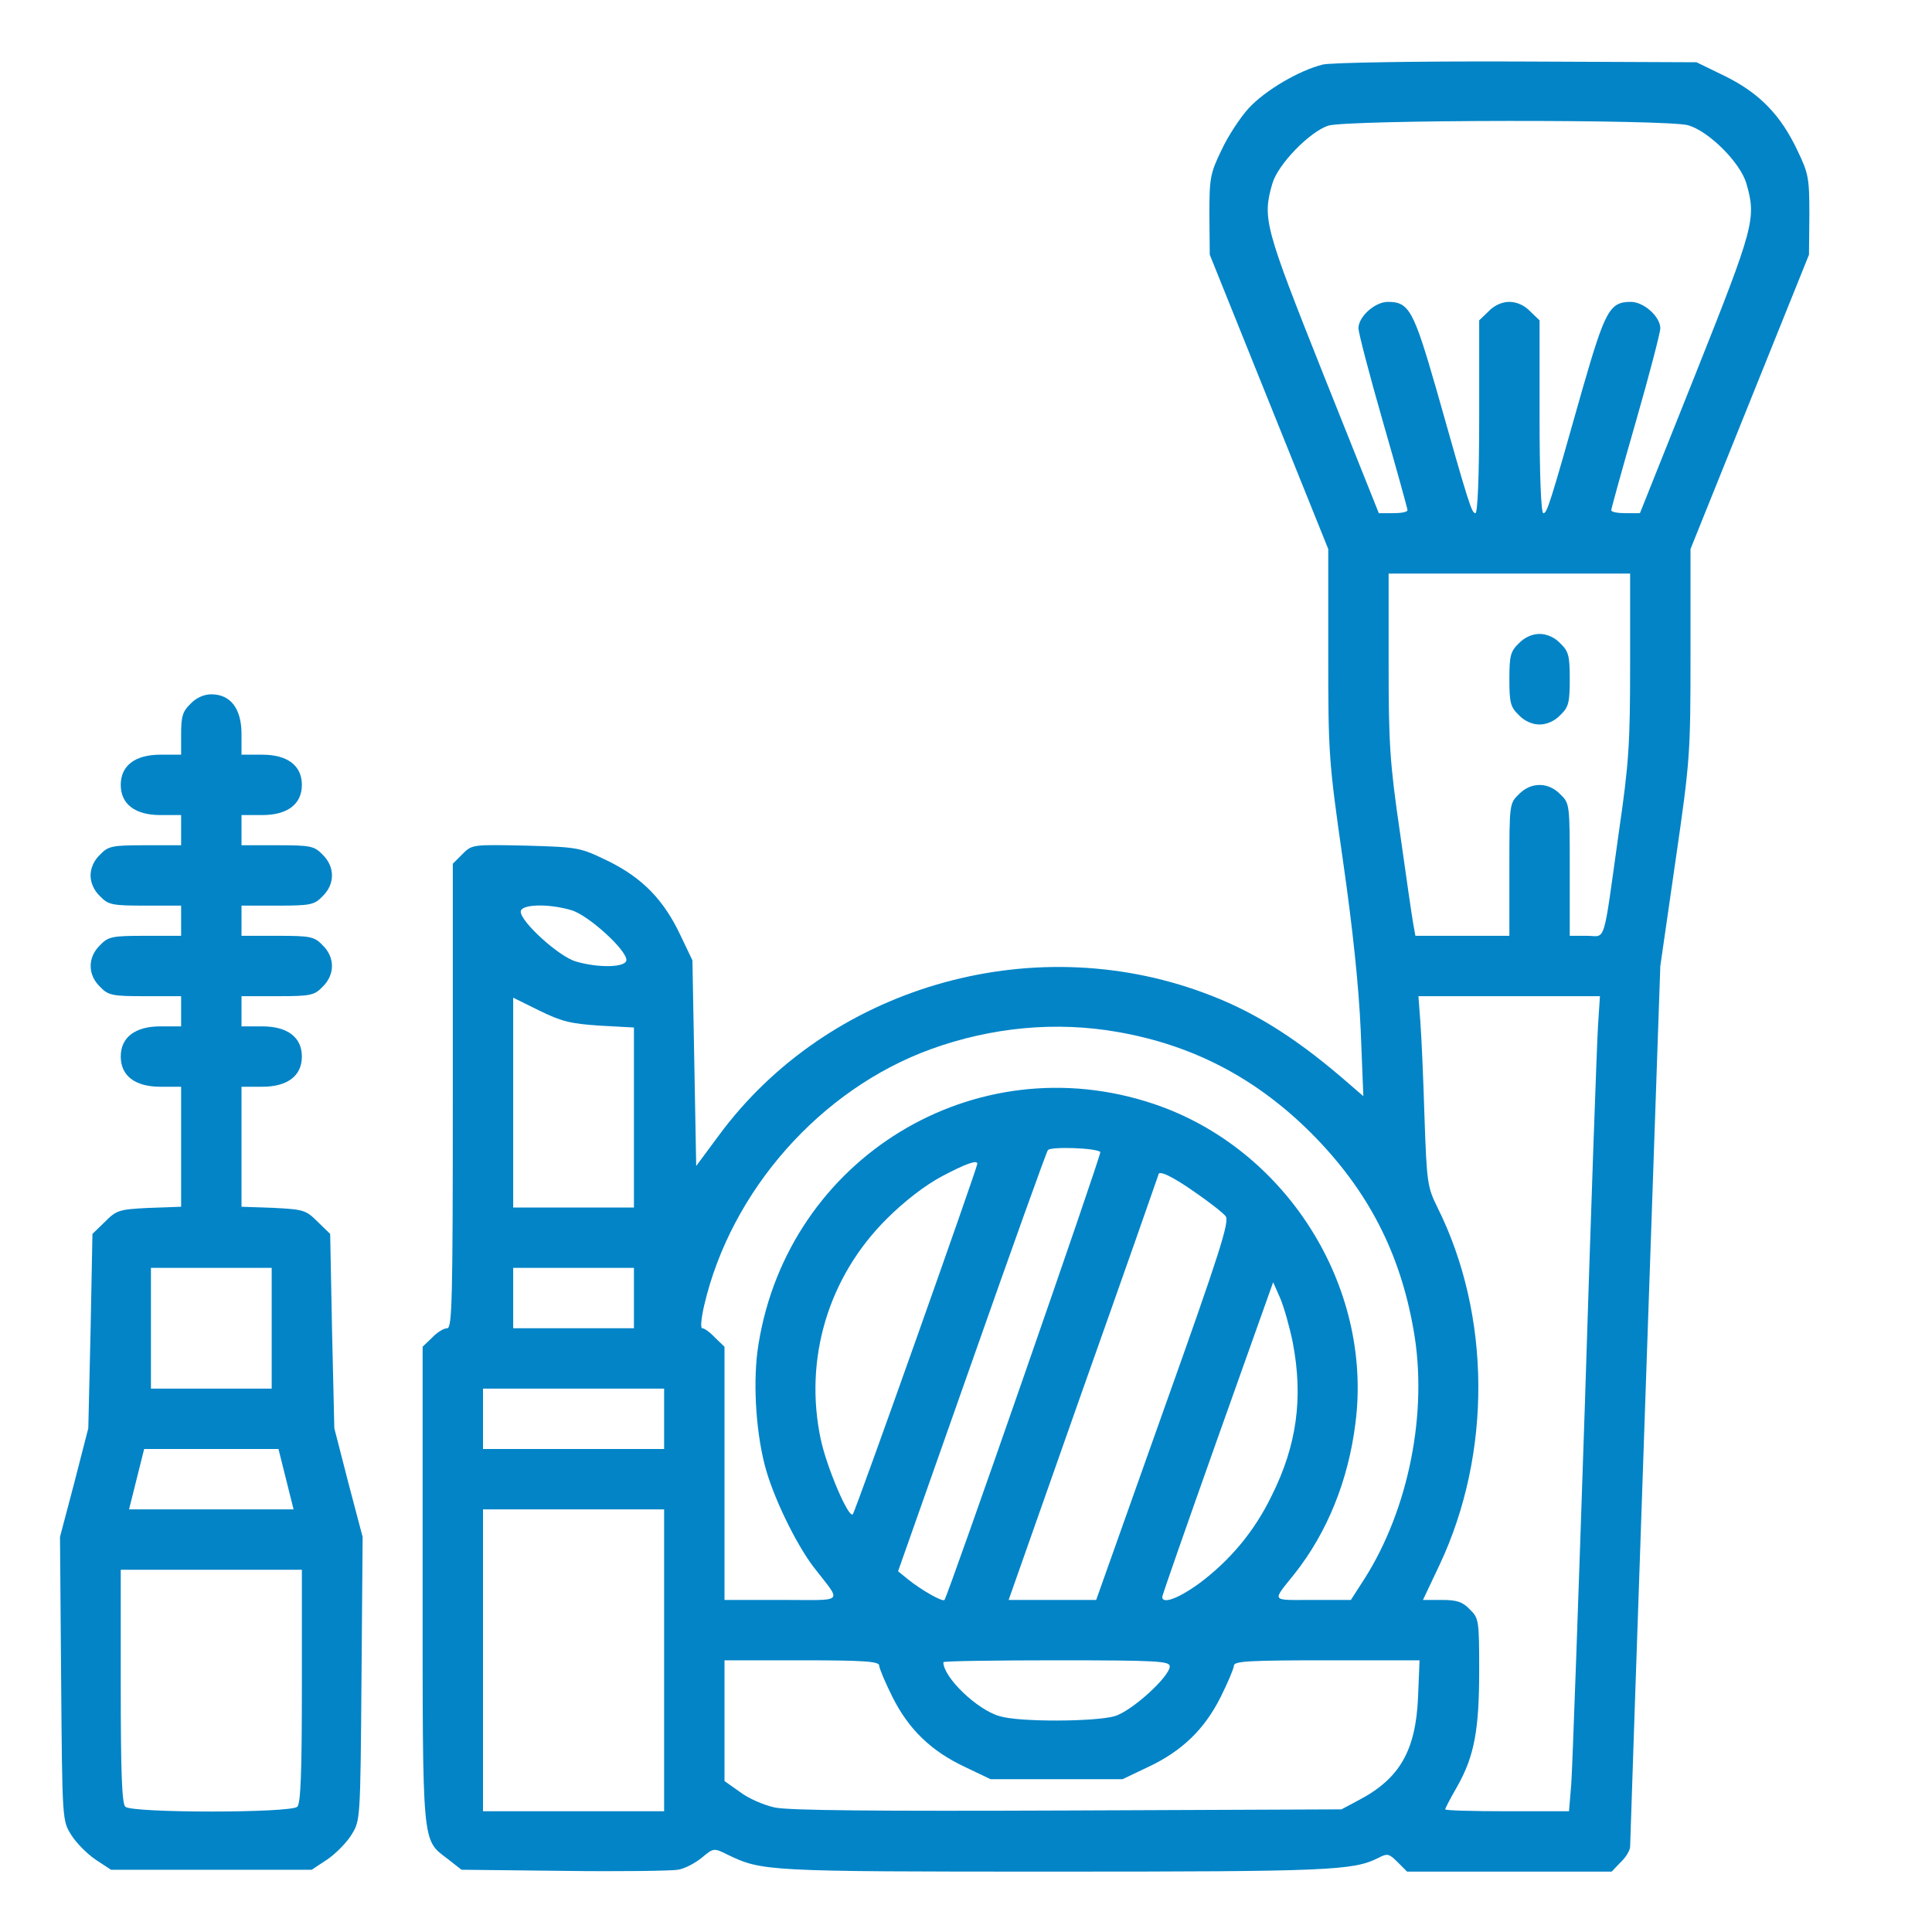
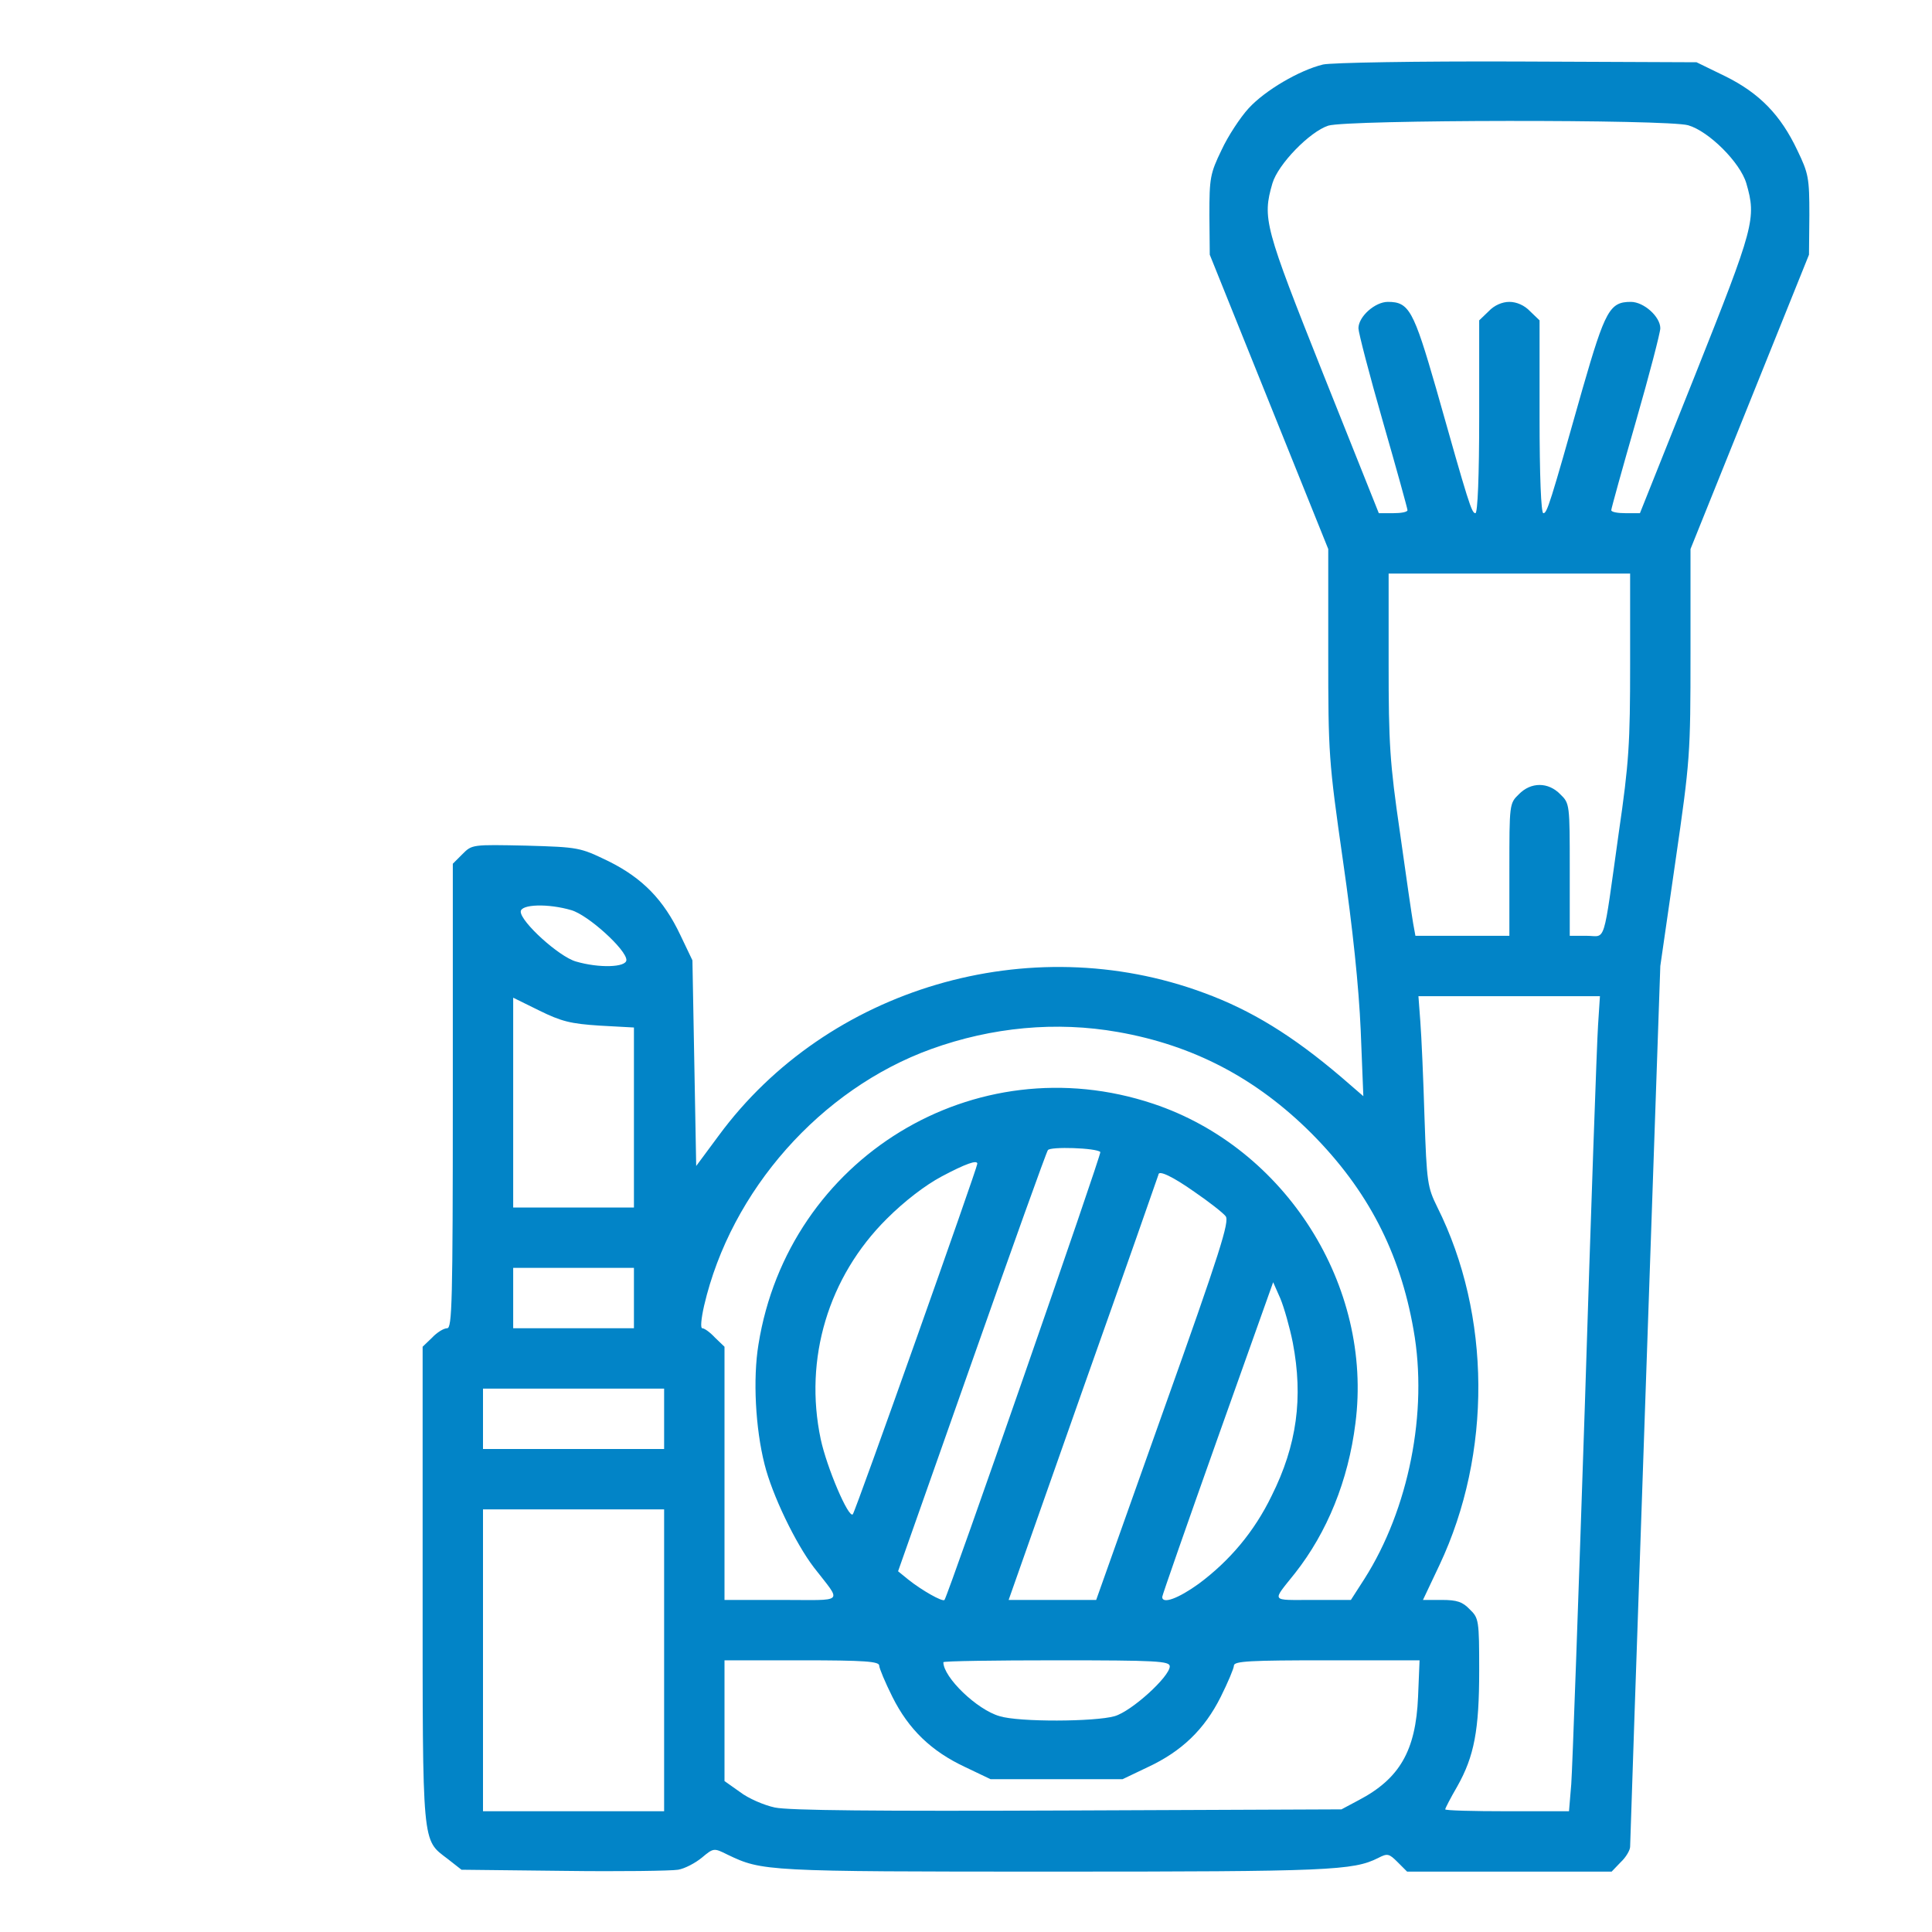
<svg xmlns="http://www.w3.org/2000/svg" version="1.0" width="30pt" height="30pt" viewBox="0 0 512 512" preserveAspectRatio="xMidYMid meet">
  <g transform="translate(0,512) scale(0.1,-0.1)" fill="#0284C7" stroke="none">
    <path d="M3506 4949 c-62 -15 -153 -68 -197 -116 -22 -24 -55 -74 -72 -111 -30 -62 -32 -74 -32 -172 l1 -105 157 -390 157 -390 0 -276 c0 -268 1 -284 39 -550 26 -180 42 -334 47 -449 l7 -175 -59 51 c-128 109 -238 177 -364 223 -462 171 -997 13 -1285 -378 l-60 -81 -5 273 -5 272 -32 67 c-44 93 -100 151 -191 196 -75 36 -77 37 -218 41 -142 3 -143 3 -168 -22 l-26 -26 0 -616 c0 -548 -2 -615 -15 -615 -9 0 -27 -11 -40 -25 l-25 -24 0 -631 c0 -699 -2 -674 66 -726 l37 -29 271 -3 c149 -2 285 0 303 3 18 3 46 18 63 32 31 26 32 26 68 8 92 -44 100 -45 864 -45 731 0 794 3 860 36 25 13 29 12 52 -11 l25 -25 271 0 271 0 24 25 c14 13 25 32 25 41 0 10 18 539 40 1176 l40 1158 40 277 c39 269 40 283 40 552 l0 276 157 390 157 390 1 105 c0 98 -2 110 -32 172 -44 93 -100 151 -191 196 l-76 37 -475 2 c-268 1 -493 -3 -515 -8z m968 -161 c55 -16 138 -99 154 -154 27 -93 21 -114 -135 -506 l-147 -368 -38 0 c-21 0 -38 3 -38 8 0 4 29 109 65 234 36 125 65 237 65 248 0 31 -44 70 -78 70 -56 0 -68 -22 -128 -230 -87 -308 -94 -330 -104 -330 -6 0 -10 99 -10 255 l0 256 -25 24 c-15 16 -36 25 -55 25 -19 0 -40 -9 -55 -25 l-25 -24 0 -256 c0 -156 -4 -255 -10 -255 -10 0 -17 22 -104 330 -60 208 -72 230 -128 230 -34 0 -78 -39 -78 -70 0 -11 29 -123 65 -248 36 -125 65 -230 65 -234 0 -5 -17 -8 -38 -8 l-38 0 -147 368 c-156 392 -162 413 -135 506 15 51 99 137 148 153 52 16 899 17 954 1z m-154 -1427 c0 -211 -3 -262 -30 -447 -43 -307 -33 -274 -85 -274 l-45 0 0 175 c0 173 0 176 -25 200 -32 33 -78 33 -110 0 -25 -24 -25 -27 -25 -200 l0 -175 -125 0 -124 0 -6 33 c-3 17 -19 126 -35 241 -27 185 -30 236 -30 447 l0 239 320 0 320 0 0 -239z m-2806 -653 c45 -13 146 -105 146 -132 0 -20 -73 -22 -134 -4 -45 13 -146 105 -146 132 0 20 73 22 134 4z m75 -306 l91 -5 0 -238 0 -239 -160 0 -160 0 0 278 0 278 69 -34 c59 -29 83 -35 160 -40z m2646 1 c-3 -43 -19 -496 -35 -1008 -17 -511 -33 -963 -36 -1003 l-6 -72 -164 0 c-90 0 -164 2 -164 5 0 3 14 30 32 61 45 80 58 149 58 307 0 133 -1 139 -25 162 -19 20 -34 25 -74 25 l-50 0 44 93 c139 295 137 662 -6 948 -26 53 -28 64 -34 240 -3 101 -8 214 -11 252 l-5 67 241 0 240 0 -5 -77z m-1272 -18 c199 -35 366 -122 513 -269 148 -149 234 -314 270 -520 39 -218 -13 -476 -130 -660 l-36 -56 -101 0 c-114 0 -109 -7 -47 71 85 108 141 245 160 397 47 364 -185 730 -536 847 -473 158 -967 -144 -1046 -638 -15 -91 -8 -222 16 -317 20 -81 82 -210 131 -274 75 -97 85 -86 -86 -86 l-151 0 0 335 0 336 -25 24 c-13 14 -28 25 -34 25 -5 0 -3 25 5 60 71 305 309 574 602 680 161 58 331 74 495 45z m-47 -318 c4 -4 -403 -1174 -413 -1187 -5 -6 -61 26 -96 54 l-27 22 195 553 c107 304 198 558 202 563 6 10 129 6 139 -5z m-326 -31 c0 -11 -323 -922 -330 -929 -11 -12 -69 124 -85 199 -45 213 20 430 175 584 47 47 102 89 145 112 64 34 95 45 95 34z m576 -75 c38 -26 75 -55 82 -64 11 -13 -14 -93 -165 -516 l-178 -501 -116 0 -116 0 198 562 c110 310 199 564 199 565 0 13 38 -5 96 -46z m-1486 -281 l0 -80 -160 0 -160 0 0 80 0 80 160 0 160 0 0 -80z m1746 -118 c28 -146 11 -272 -56 -406 -46 -95 -111 -172 -193 -233 -54 -39 -97 -55 -97 -35 0 4 66 193 147 421 l147 413 19 -43 c10 -24 25 -77 33 -117z m-1666 -202 l0 -80 -240 0 -240 0 0 80 0 80 240 0 240 0 0 -80z m0 -640 l0 -400 -240 0 -240 0 0 400 0 400 240 0 240 0 0 -400z m570 -14 c0 -7 16 -45 35 -83 43 -86 103 -144 193 -186 l67 -32 175 0 175 0 67 32 c90 42 150 100 193 186 19 38 35 76 35 83 0 12 45 14 246 14 l246 0 -4 -97 c-6 -143 -49 -217 -158 -274 l-45 -24 -725 -3 c-508 -2 -740 0 -777 8 -28 6 -70 24 -92 41 l-41 29 0 160 0 160 205 0 c167 0 205 -3 205 -14z m770 -2 c0 -27 -101 -119 -146 -132 -52 -15 -254 -16 -305 0 -60 17 -149 103 -149 143 0 3 135 5 300 5 266 0 300 -2 300 -16z" />
-     <path d="M4025 3415 c-22 -21 -25 -33 -25 -95 0 -62 3 -74 25 -95 15 -16 36 -25 55 -25 19 0 40 9 55 25 22 21 25 33 25 95 0 62 -3 74 -25 95 -15 16 -36 25 -55 25 -19 0 -40 -9 -55 -25z" />
-     <path d="M505 3255 c-21 -20 -25 -34 -25 -80 l0 -55 -55 0 c-67 0 -105 -29 -105 -80 0 -51 38 -80 105 -80 l55 0 0 -40 0 -40 -95 0 c-88 0 -98 -2 -120 -25 -16 -15 -25 -36 -25 -55 0 -19 9 -40 25 -55 22 -23 32 -25 120 -25 l95 0 0 -40 0 -40 -95 0 c-88 0 -98 -2 -120 -25 -33 -32 -33 -78 0 -110 22 -23 32 -25 120 -25 l95 0 0 -40 0 -40 -55 0 c-67 0 -105 -29 -105 -80 0 -51 38 -80 105 -80 l55 0 0 -159 0 -159 -85 -3 c-80 -4 -86 -6 -117 -37 l-33 -32 -5 -258 -6 -257 -37 -144 -38 -144 3 -376 c3 -376 3 -376 27 -414 13 -21 42 -50 64 -65 l41 -27 266 0 266 0 41 27 c22 15 51 44 64 65 24 38 24 38 27 414 l3 376 -38 144 -37 144 -6 257 -5 258 -33 32 c-31 31 -37 33 -117 37 l-85 3 0 159 0 159 55 0 c67 0 105 29 105 80 0 51 -38 80 -105 80 l-55 0 0 40 0 40 95 0 c88 0 98 2 120 25 33 32 33 78 0 110 -22 23 -32 25 -120 25 l-95 0 0 40 0 40 95 0 c88 0 98 2 120 25 33 32 33 78 0 110 -22 23 -32 25 -120 25 l-95 0 0 40 0 40 55 0 c67 0 105 29 105 80 0 51 -38 80 -105 80 l-55 0 0 55 c0 67 -29 105 -80 105 -19 0 -40 -9 -55 -25z m215 -1655 l0 -160 -160 0 -160 0 0 160 0 160 160 0 160 0 0 -160z m38 -400 l20 -80 -218 0 -218 0 20 80 20 80 178 0 178 0 20 -80z m42 -548 c0 -226 -3 -311 -12 -320 -17 -17 -439 -17 -456 0 -9 9 -12 94 -12 320 l0 308 240 0 240 0 0 -308z" />
  </g>
</svg>